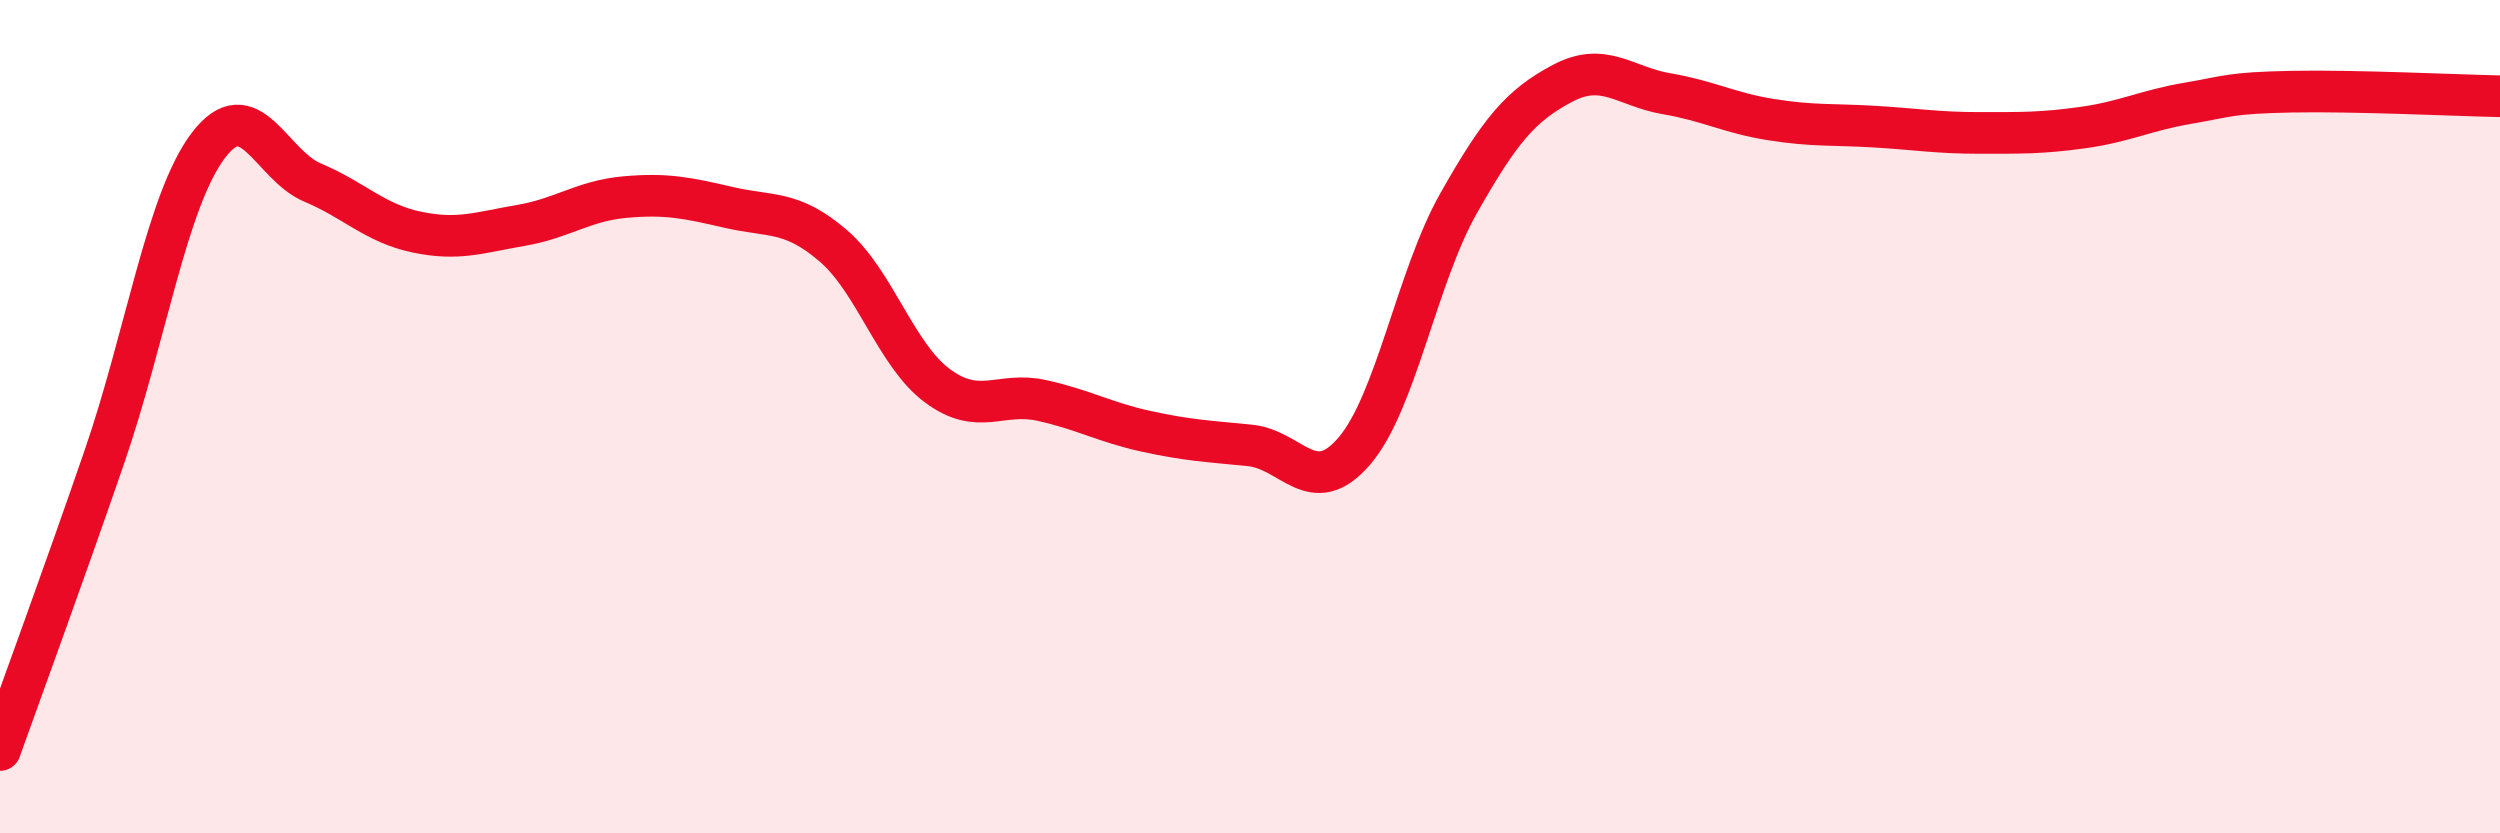
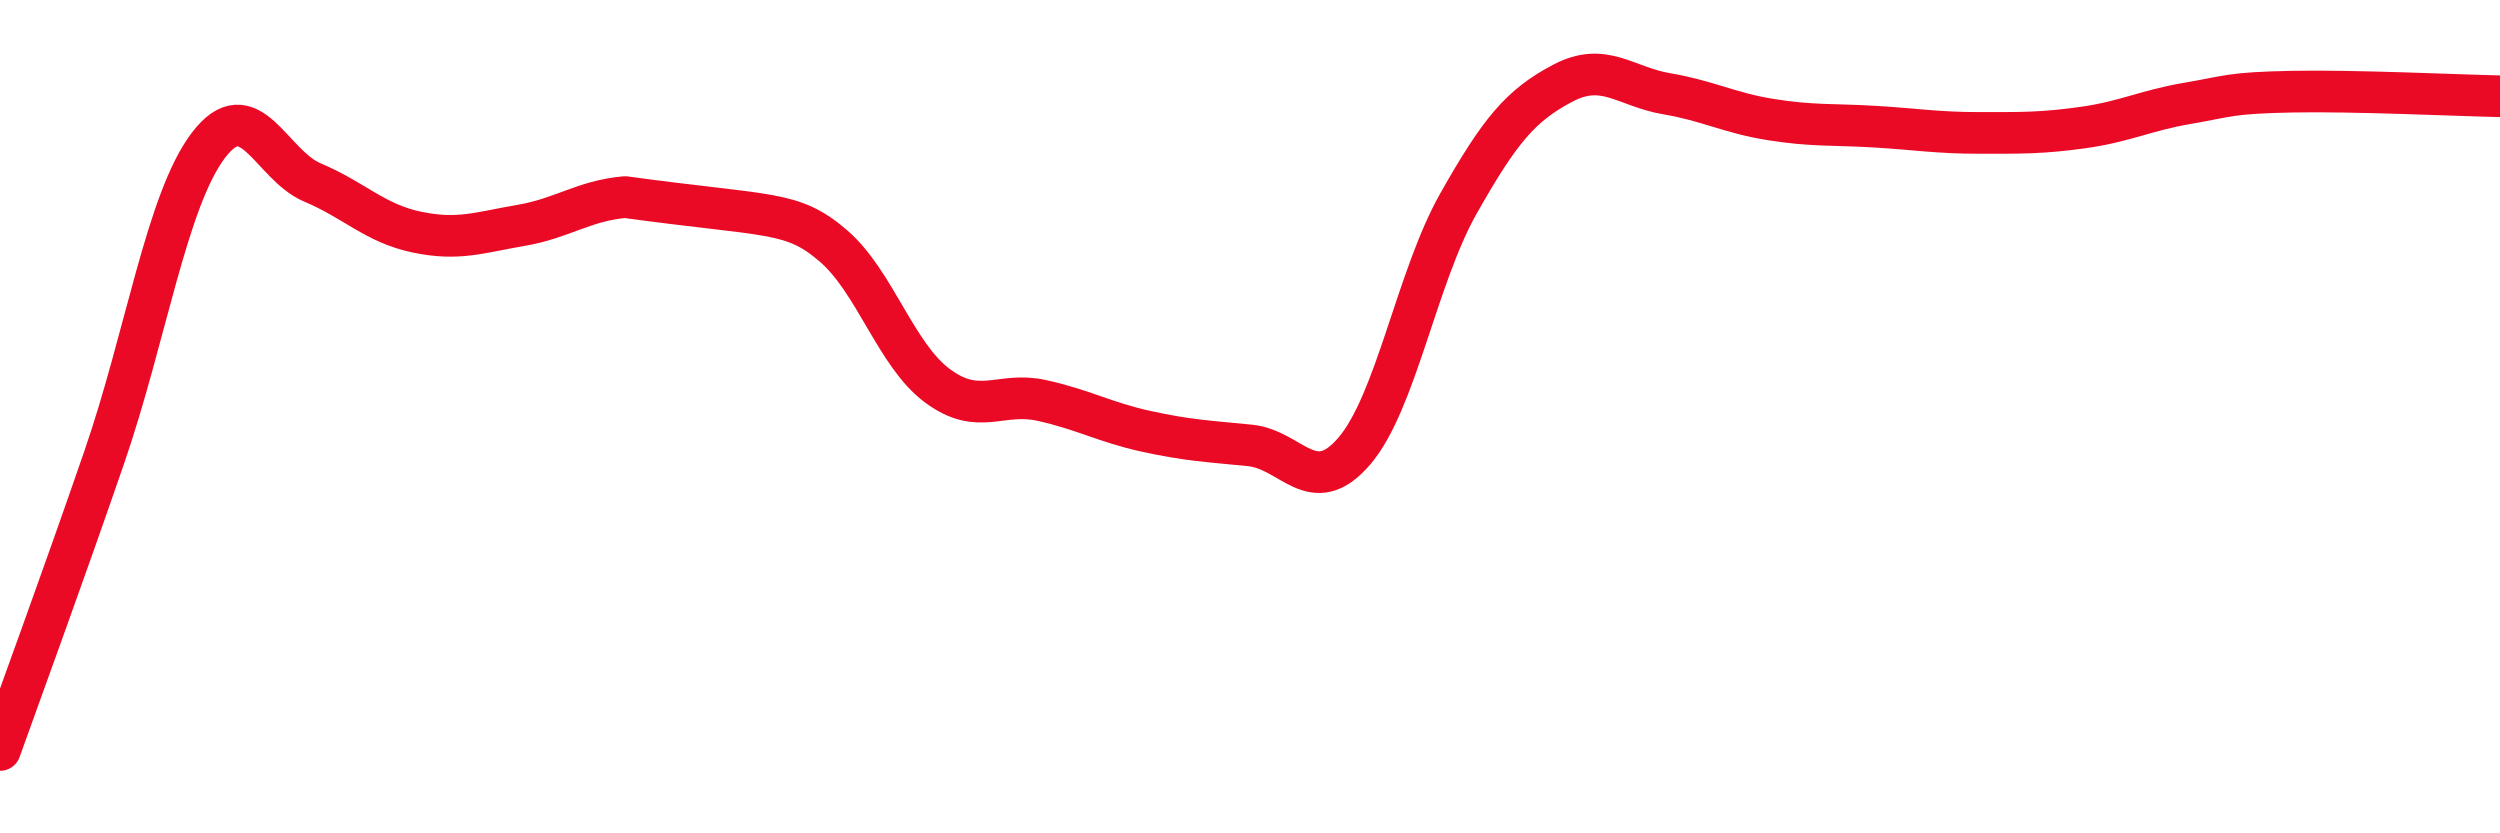
<svg xmlns="http://www.w3.org/2000/svg" width="60" height="20" viewBox="0 0 60 20">
-   <path d="M 0,18 C 0.5,16.6 1.5,13.88 2.5,10.98 C 3.5,8.08 4,4.81 5,3.49 C 6,2.17 6.5,3.96 7.5,4.38 C 8.5,4.8 9,5.36 10,5.57 C 11,5.78 11.5,5.58 12.5,5.41 C 13.5,5.24 14,4.82 15,4.73 C 16,4.64 16.5,4.75 17.5,4.98 C 18.5,5.21 19,5.04 20,5.9 C 21,6.76 21.5,8.52 22.5,9.26 C 23.5,10 24,9.39 25,9.61 C 26,9.83 26.5,10.13 27.5,10.35 C 28.5,10.57 29,10.59 30,10.69 C 31,10.79 31.5,11.99 32.5,10.83 C 33.5,9.67 34,6.66 35,4.89 C 36,3.12 36.5,2.53 37.5,2 C 38.5,1.47 39,2.08 40,2.25 C 41,2.42 41.5,2.71 42.5,2.87 C 43.5,3.03 44,2.98 45,3.04 C 46,3.1 46.5,3.19 47.5,3.19 C 48.5,3.19 49,3.2 50,3.06 C 51,2.92 51.5,2.65 52.5,2.48 C 53.5,2.31 53.5,2.23 55,2.2 C 56.5,2.17 59,2.29 60,2.31L60 20L0 20Z" fill="#EB0A25" opacity="0.1" stroke-linecap="round" stroke-linejoin="round" />
-   <path d="M 0,18 C 0.5,16.6 1.5,13.88 2.5,10.98 C 3.5,8.08 4,4.81 5,3.49 C 6,2.17 6.5,3.96 7.5,4.38 C 8.5,4.8 9,5.36 10,5.57 C 11,5.78 11.5,5.58 12.5,5.41 C 13.5,5.24 14,4.82 15,4.73 C 16,4.64 16.5,4.75 17.5,4.98 C 18.5,5.21 19,5.04 20,5.9 C 21,6.76 21.5,8.52 22.5,9.26 C 23.5,10 24,9.39 25,9.61 C 26,9.83 26.5,10.13 27.5,10.35 C 28.5,10.57 29,10.59 30,10.69 C 31,10.79 31.5,11.99 32.5,10.83 C 33.5,9.67 34,6.66 35,4.89 C 36,3.12 36.5,2.53 37.5,2 C 38.5,1.47 39,2.08 40,2.25 C 41,2.42 41.5,2.71 42.5,2.87 C 43.5,3.03 44,2.98 45,3.04 C 46,3.1 46.5,3.19 47.5,3.19 C 48.5,3.19 49,3.2 50,3.06 C 51,2.92 51.5,2.65 52.5,2.48 C 53.5,2.31 53.5,2.23 55,2.2 C 56.5,2.17 59,2.29 60,2.31" stroke="#EB0A25" stroke-width="1" fill="none" stroke-linecap="round" stroke-linejoin="round" />
+   <path d="M 0,18 C 0.5,16.6 1.5,13.88 2.5,10.98 C 3.5,8.08 4,4.81 5,3.49 C 6,2.17 6.5,3.96 7.5,4.38 C 8.5,4.8 9,5.36 10,5.57 C 11,5.78 11.5,5.58 12.5,5.41 C 13.5,5.24 14,4.82 15,4.73 C 18.5,5.21 19,5.04 20,5.9 C 21,6.76 21.5,8.52 22.5,9.26 C 23.5,10 24,9.39 25,9.61 C 26,9.83 26.5,10.13 27.5,10.35 C 28.5,10.57 29,10.59 30,10.69 C 31,10.79 31.5,11.99 32.5,10.83 C 33.5,9.67 34,6.66 35,4.89 C 36,3.12 36.5,2.53 37.5,2 C 38.5,1.47 39,2.08 40,2.25 C 41,2.42 41.5,2.71 42.5,2.87 C 43.5,3.03 44,2.98 45,3.04 C 46,3.1 46.5,3.19 47.5,3.19 C 48.5,3.19 49,3.2 50,3.06 C 51,2.92 51.5,2.65 52.5,2.48 C 53.5,2.31 53.5,2.23 55,2.2 C 56.5,2.17 59,2.29 60,2.31" stroke="#EB0A25" stroke-width="1" fill="none" stroke-linecap="round" stroke-linejoin="round" />
</svg>